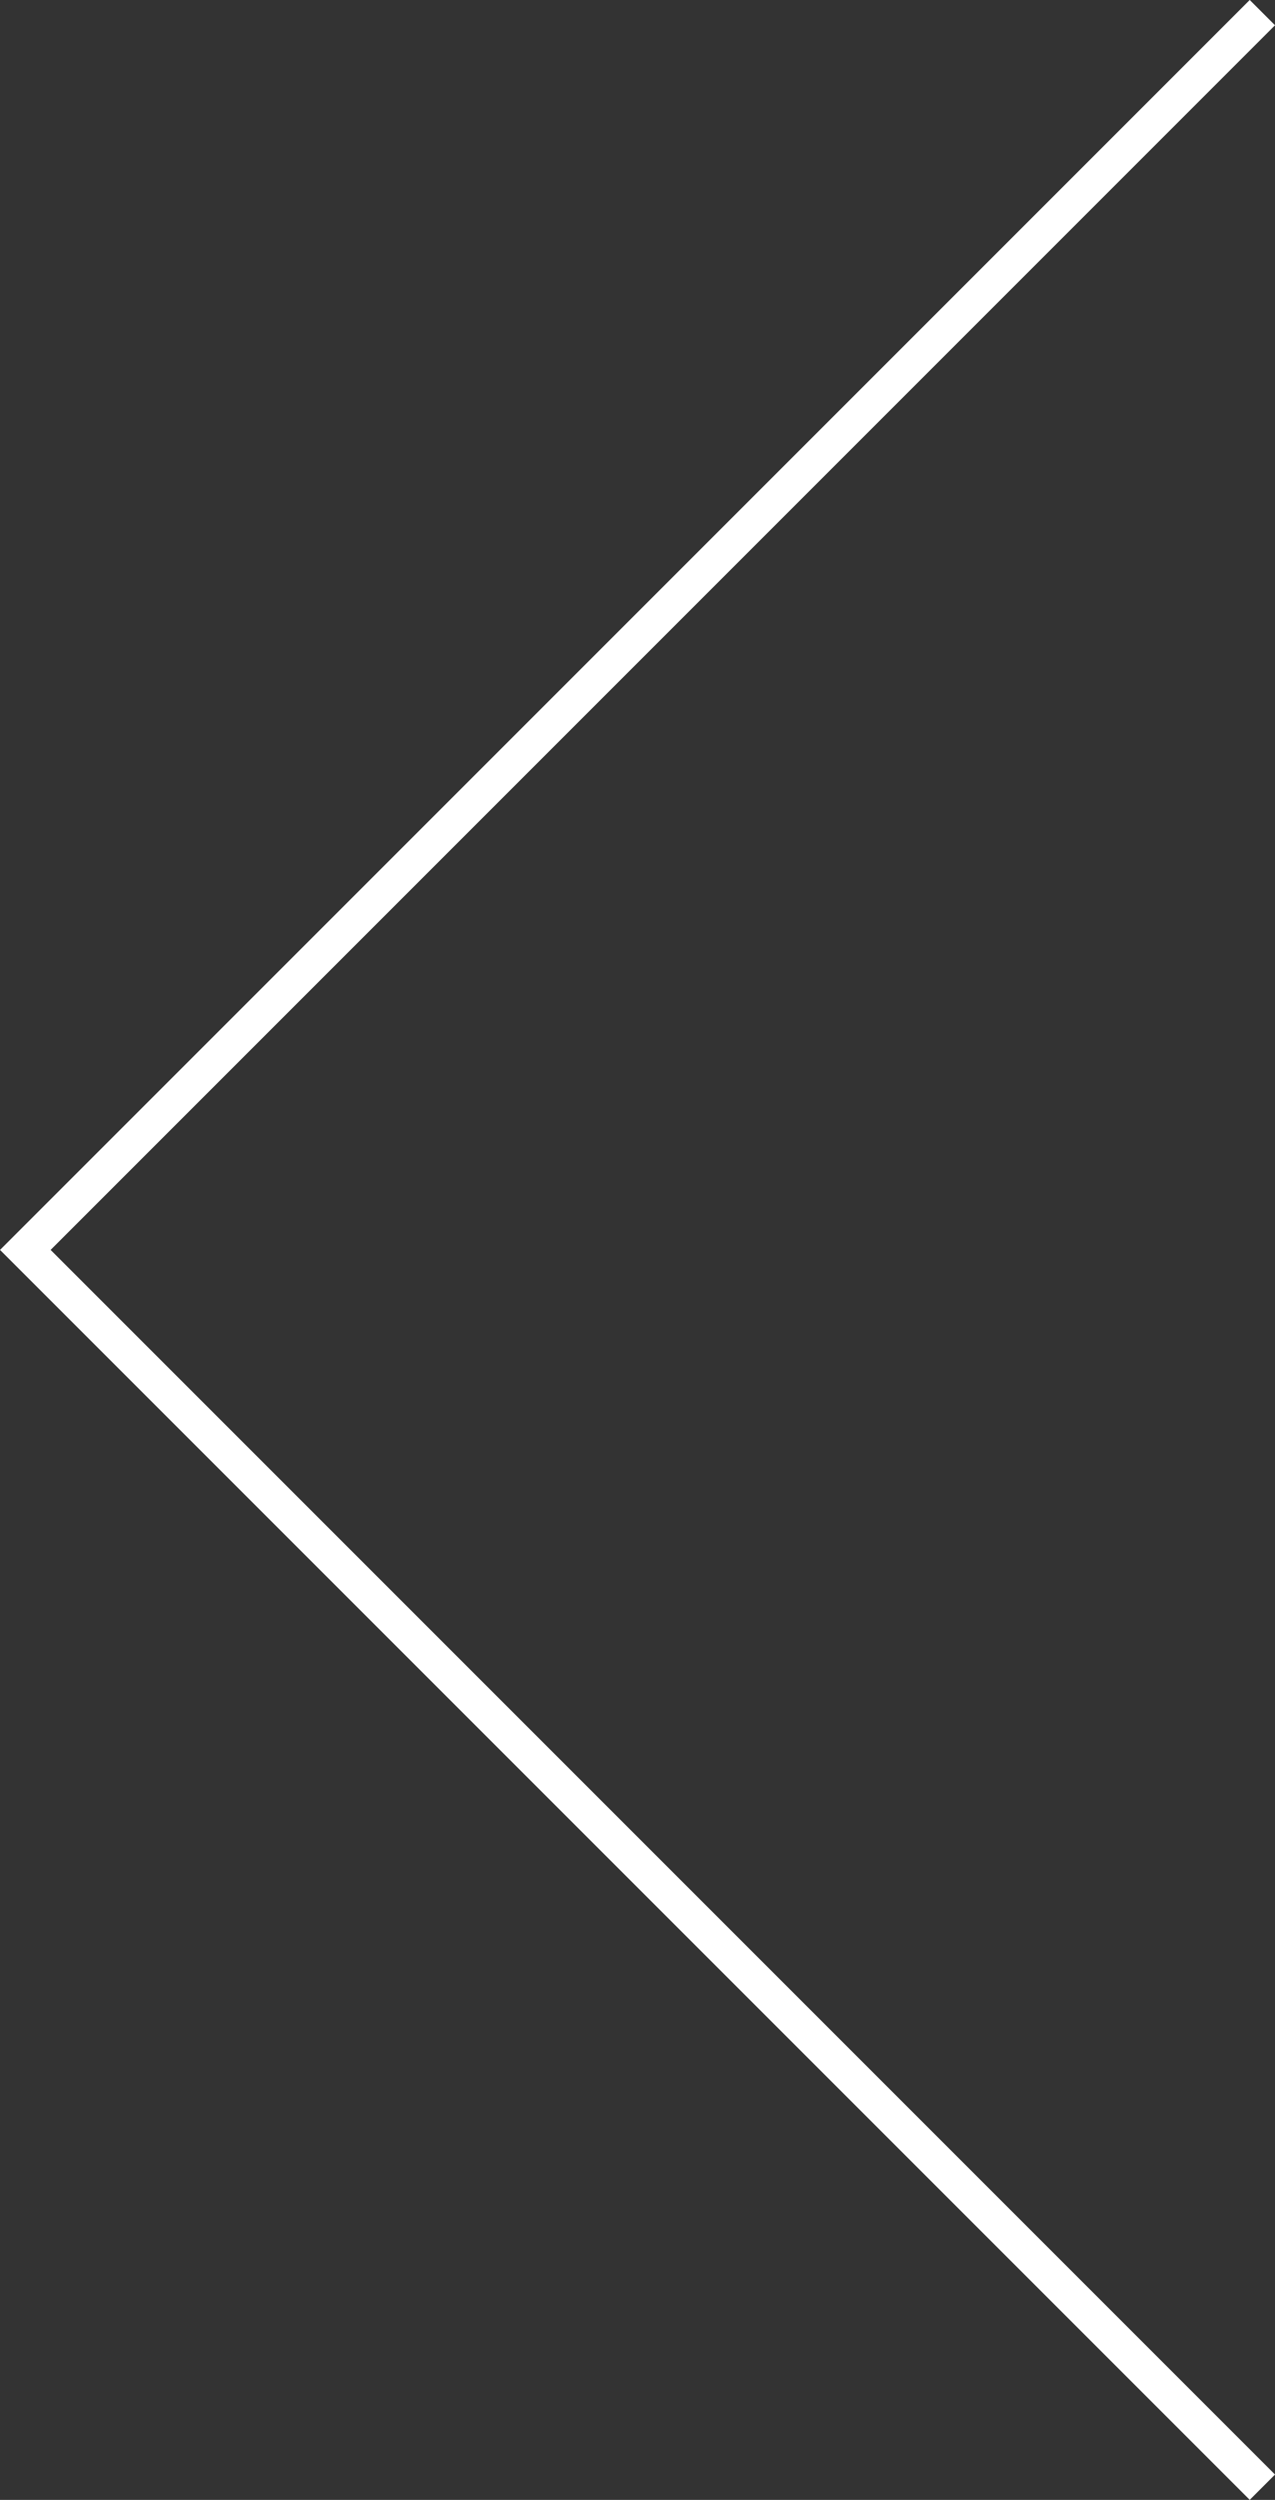
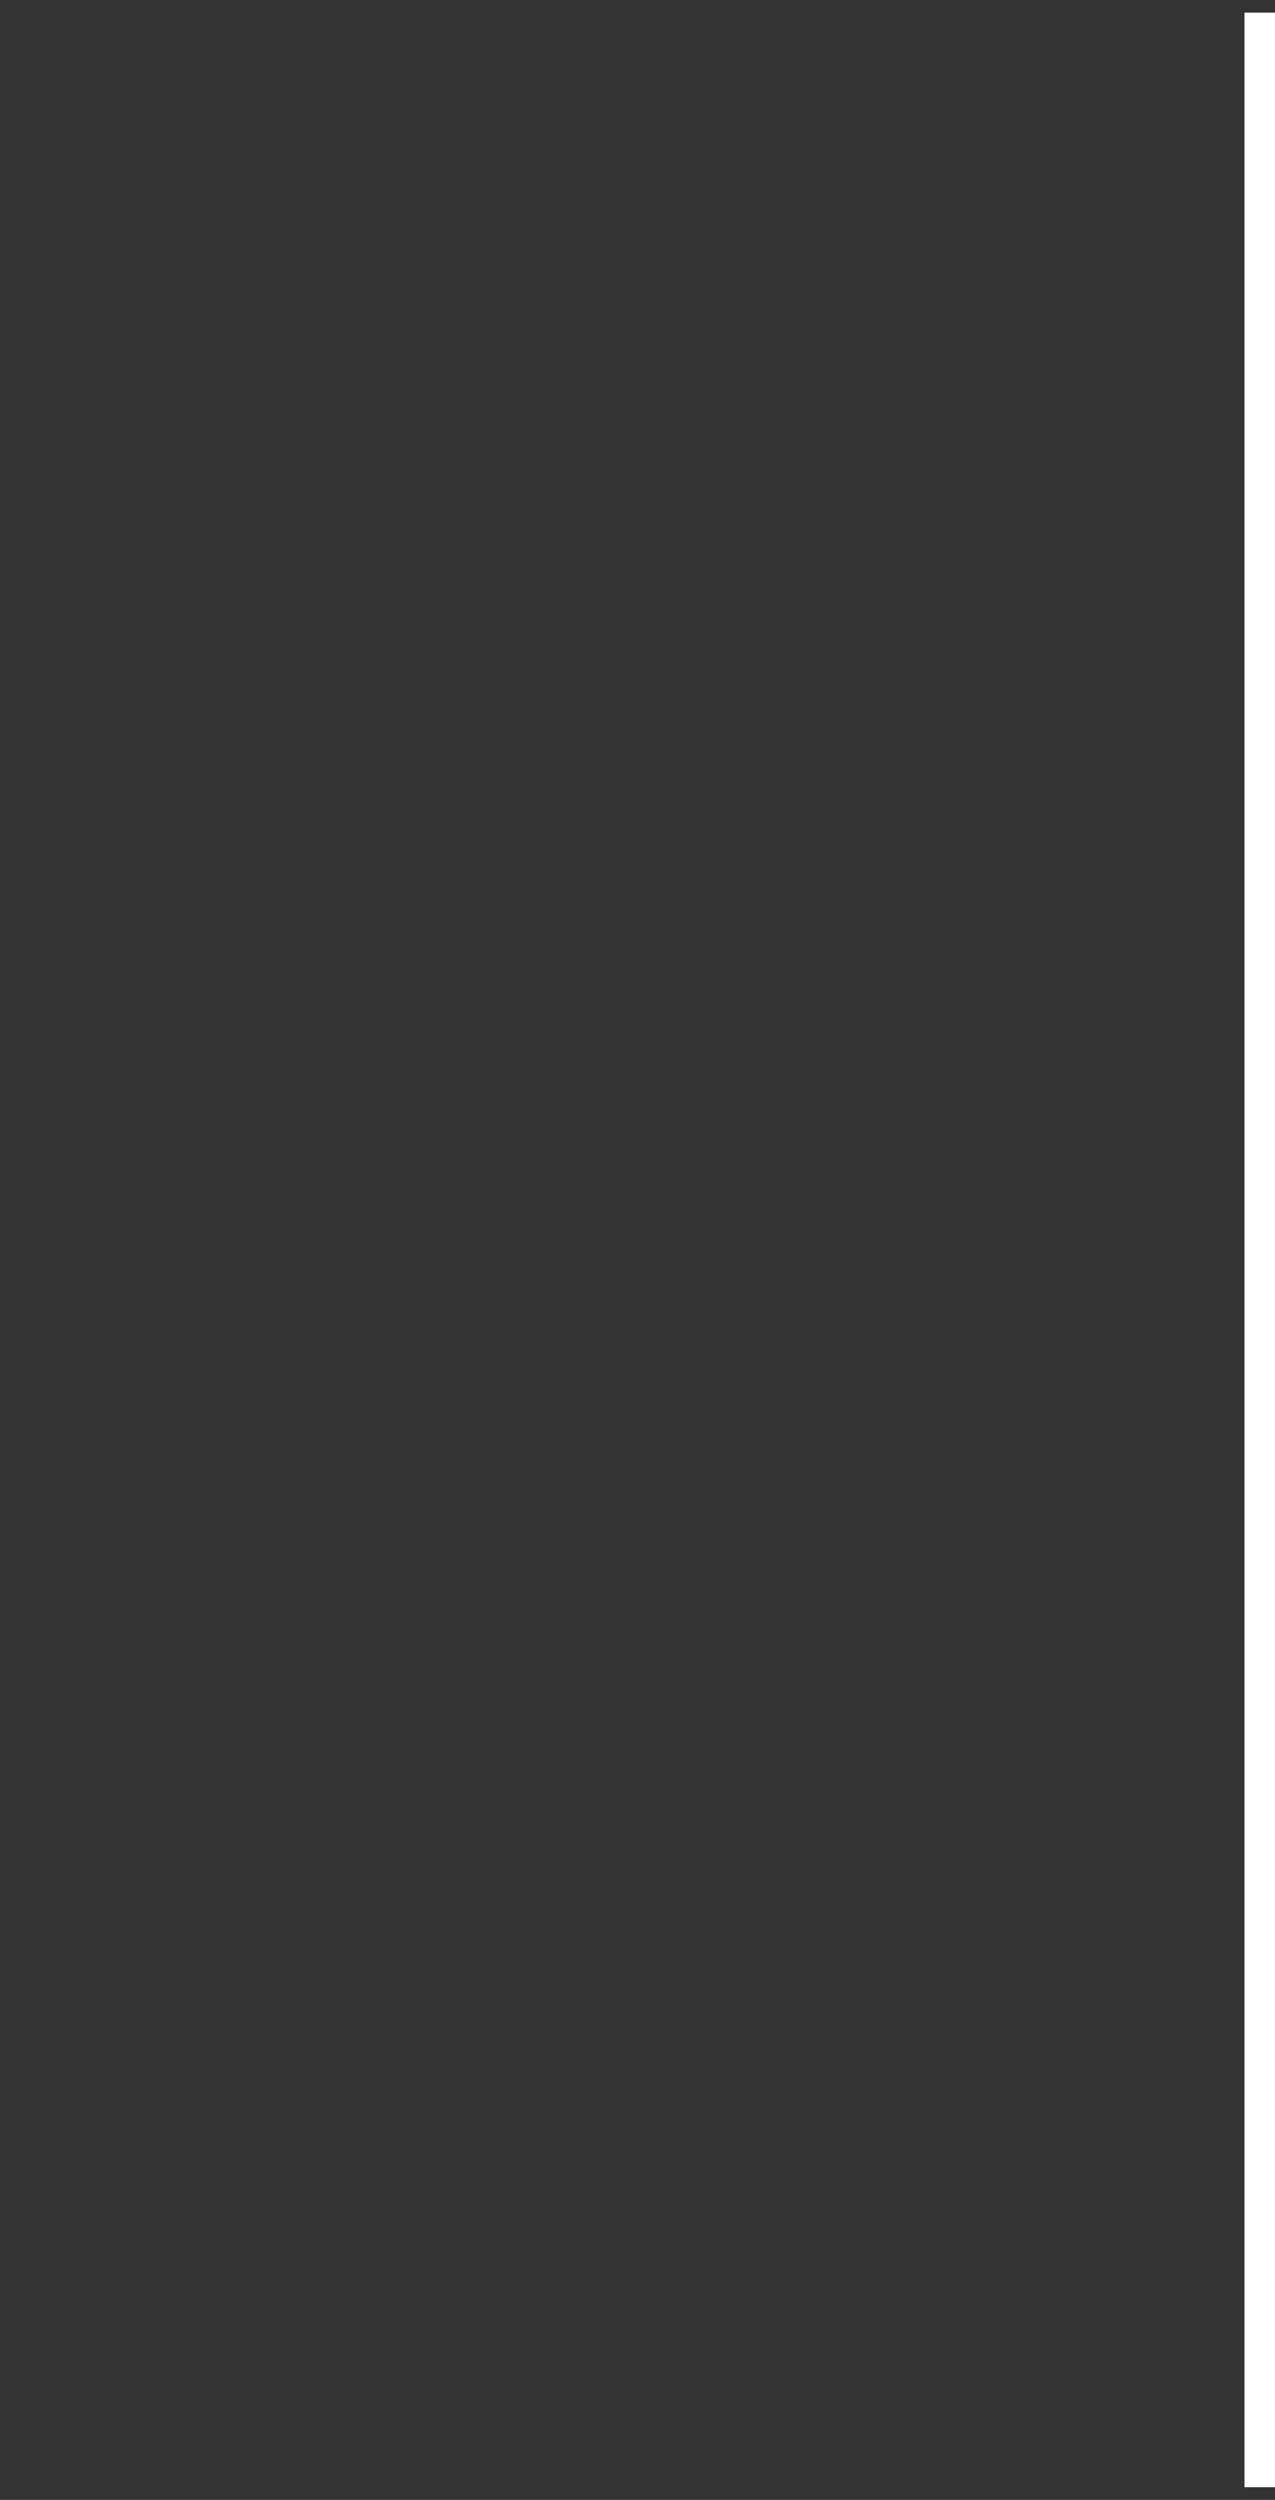
<svg xmlns="http://www.w3.org/2000/svg" width="35.639" height="69.864" viewBox="0 0 35.639 69.864">
  <rect x="0" y="0" width="35.639" height="69.864" fill="#333333" stroke="none" />
-   <path id="Path_2089" data-name="Path 2089" d="M-96.57,10.6l34.578,34.578L-96.57,79.756" transform="translate(-61.284 80.109) rotate(180)" fill="none" stroke="#fff" stroke-width="1" fill-rule="evenodd" />
+   <path id="Path_2089" data-name="Path 2089" d="M-96.57,10.6L-96.57,79.756" transform="translate(-61.284 80.109) rotate(180)" fill="none" stroke="#fff" stroke-width="1" fill-rule="evenodd" />
</svg>